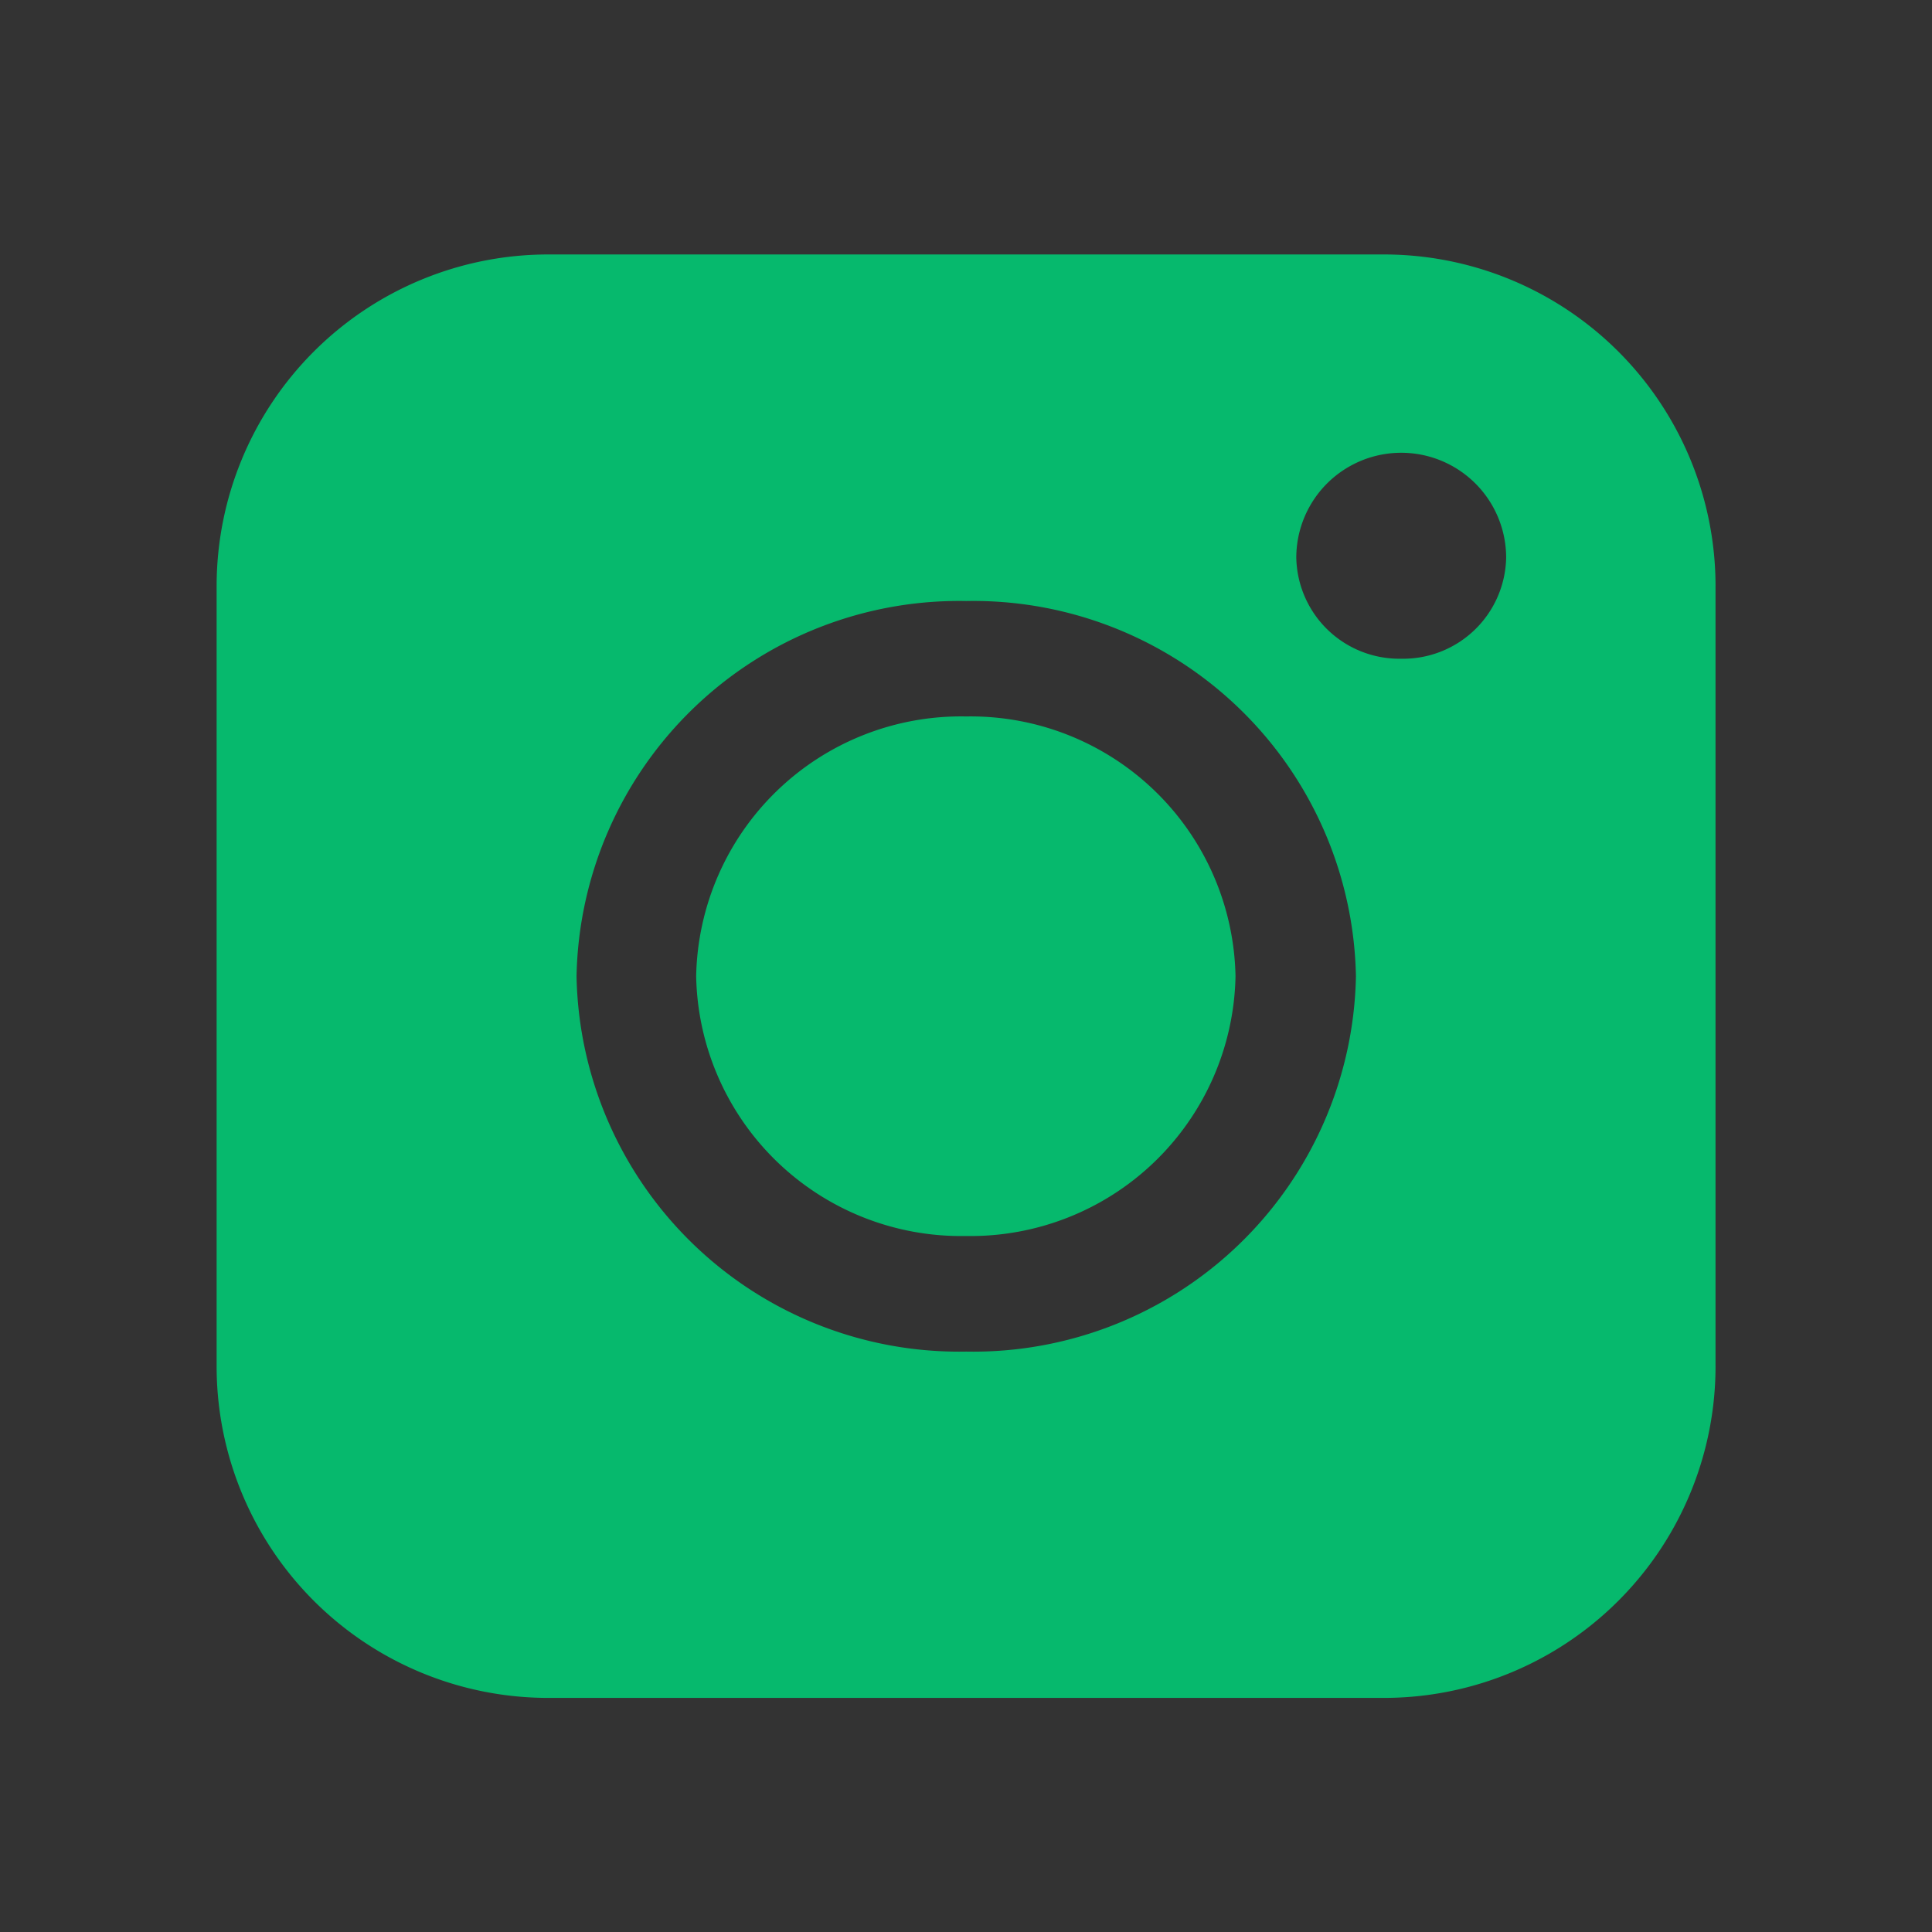
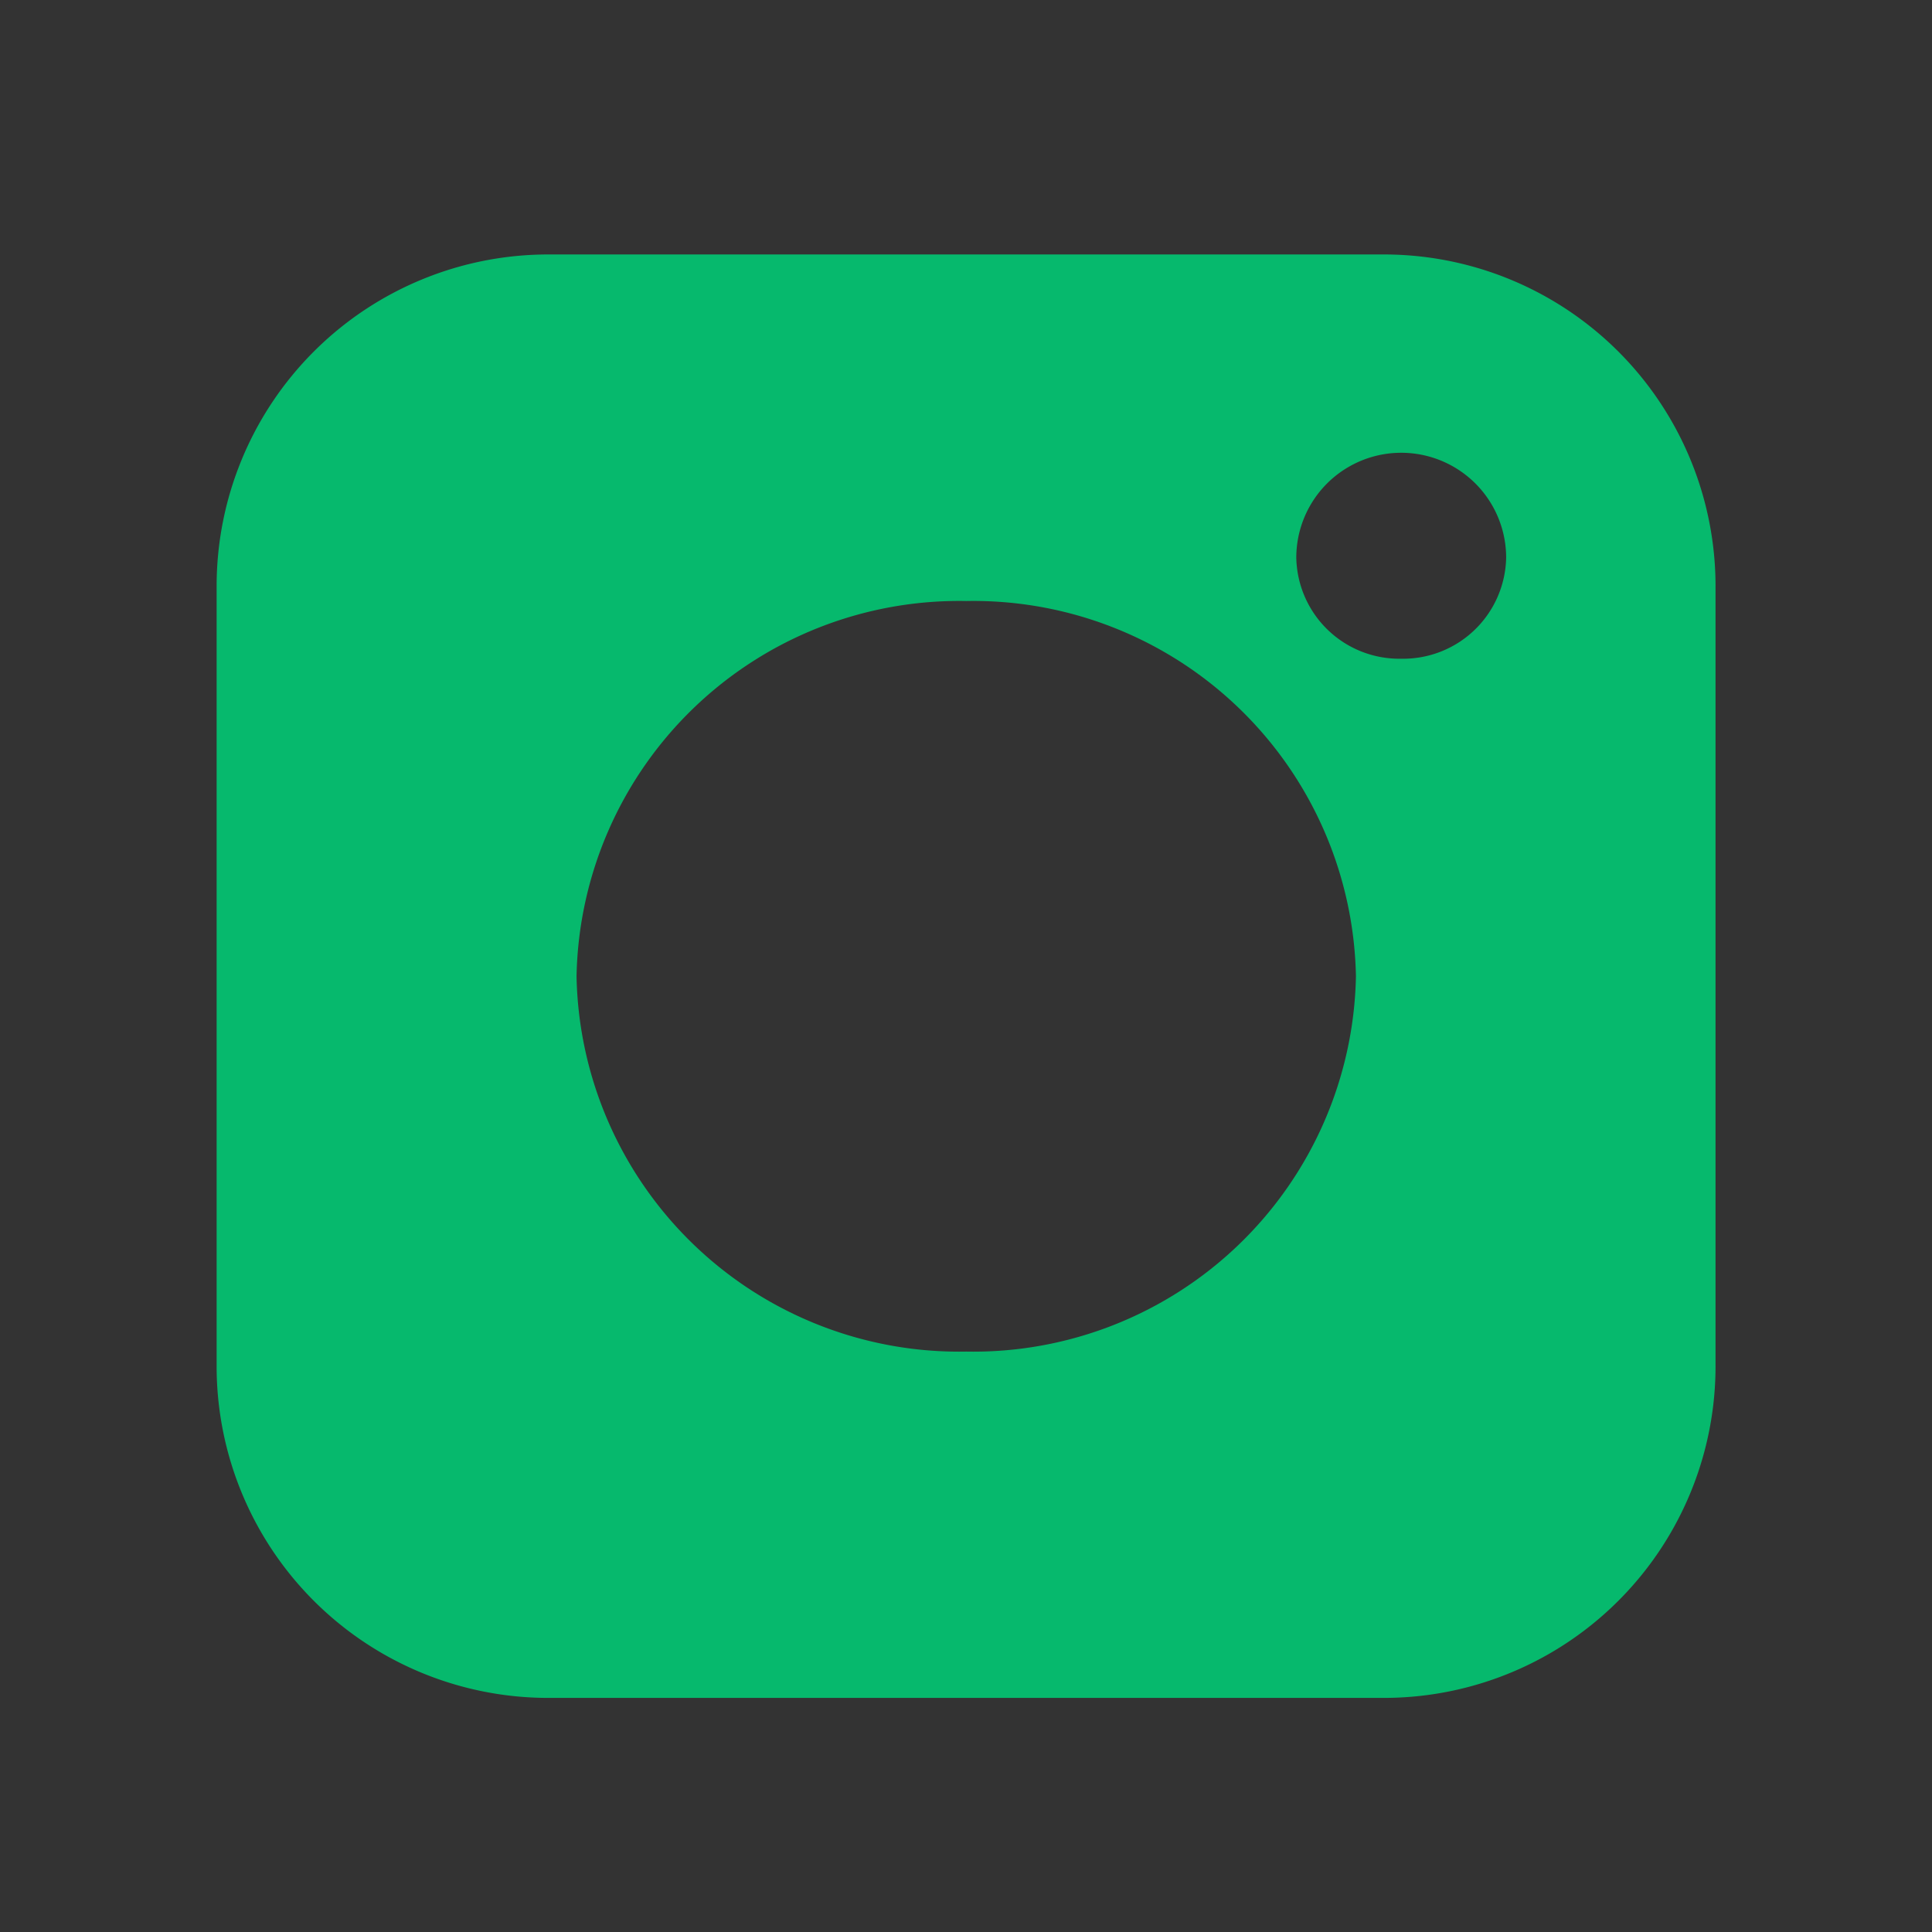
<svg xmlns="http://www.w3.org/2000/svg" id="Insta-Hover" width="24" height="24" viewBox="0 0 24 24">
  <rect x="0" y="0" width="24" height="24" fill="#333333" stroke="none" />
  <defs>
    <clipPath id="clip-path">
      <rect id="Rectangle_483" data-name="Rectangle 483" width="24" height="24" transform="translate(1496.012 11.366)" fill="none" stroke="#707070" stroke-width="1" />
    </clipPath>
  </defs>
  <g id="Insta" transform="translate(-1496.012 -11.366)" clip-path="url(#clip-path)">
    <g id="Instagram-logo" transform="translate(1498.703 -9.725)">
-       <path id="Path_19606" data-name="Path 19606" d="M7.953,4.432A3.291,3.291,0,0,0,4.6,7.659a3.291,3.291,0,0,0,3.352,3.227A3.291,3.291,0,0,0,11.3,7.659,3.291,3.291,0,0,0,7.953,4.432Z" transform="translate(1.357 1.307)" fill="#fff" />
      <path id="Path_19607" data-name="Path 19607" d="M14.5,0H4.12A4.12,4.12,0,0,0,0,4.12v9.691a4.12,4.12,0,0,0,4.12,4.12H14.5a4.12,4.12,0,0,0,4.12-4.12V4.12A4.12,4.12,0,0,0,14.5,0ZM9.312,13.629A4.754,4.754,0,0,1,4.471,8.967,4.754,4.754,0,0,1,9.312,4.305a4.754,4.754,0,0,1,4.841,4.662A4.754,4.754,0,0,1,9.312,13.629Zm5.4-8.607a1.28,1.28,0,0,1-1.3-1.255,1.3,1.3,0,0,1,2.607,0,1.28,1.28,0,0,1-1.3,1.255Z" transform="translate(0)" fill="#fff" />
    </g>
    <g id="Instagram-logo-2" data-name="Instagram-logo" transform="translate(1498.703 14.527)">
-       <path id="Path_19608" data-name="Path 19608" d="M7.953,4.432A3.291,3.291,0,0,0,4.6,7.659a3.291,3.291,0,0,0,3.352,3.227A3.291,3.291,0,0,0,11.3,7.659,3.291,3.291,0,0,0,7.953,4.432Z" transform="translate(1.357 1.307)" fill="#06b96d" />
      <path id="Path_19609" data-name="Path 19609" d="M14.5,0H4.12A4.12,4.12,0,0,0,0,4.12v9.691a4.12,4.12,0,0,0,4.12,4.12H14.5a4.12,4.12,0,0,0,4.12-4.12V4.12A4.12,4.12,0,0,0,14.5,0ZM9.312,13.629A4.754,4.754,0,0,1,4.471,8.967,4.754,4.754,0,0,1,9.312,4.305a4.754,4.754,0,0,1,4.841,4.662A4.754,4.754,0,0,1,9.312,13.629Zm5.4-8.607a1.28,1.28,0,0,1-1.3-1.255,1.3,1.3,0,0,1,2.607,0,1.28,1.28,0,0,1-1.3,1.255Z" transform="translate(0)" fill="#06b96d" />
    </g>
  </g>
</svg>